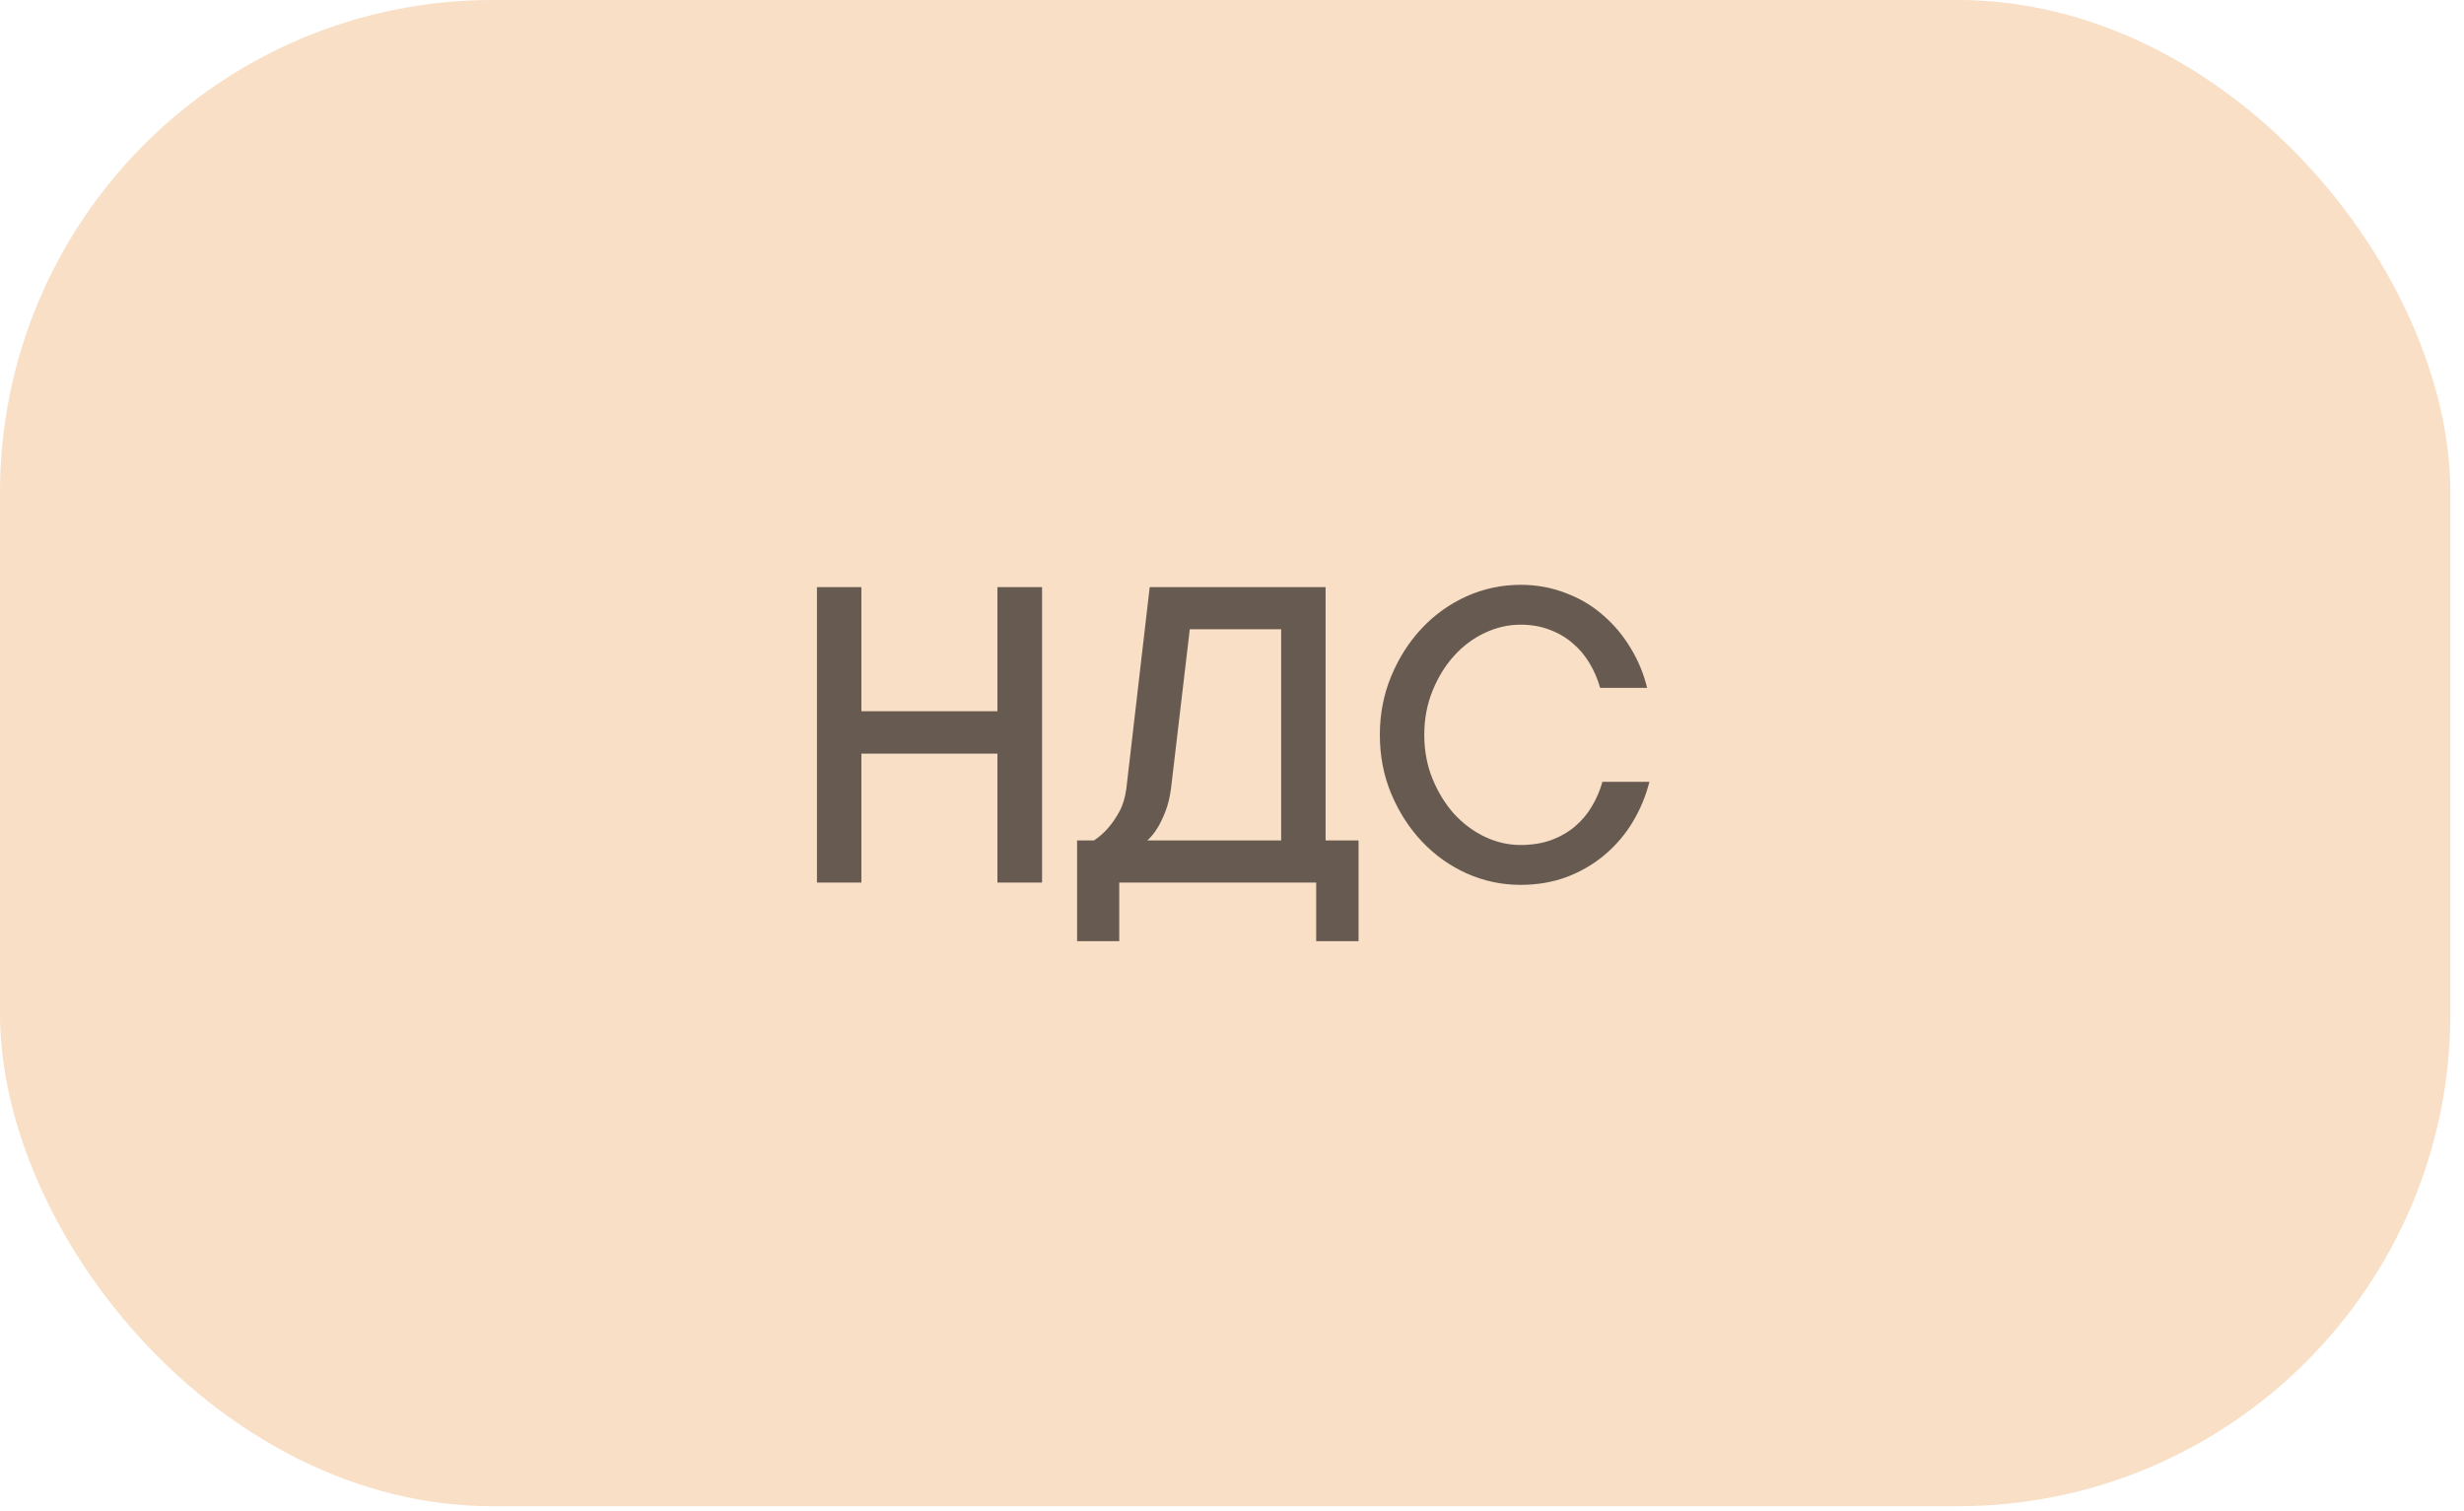
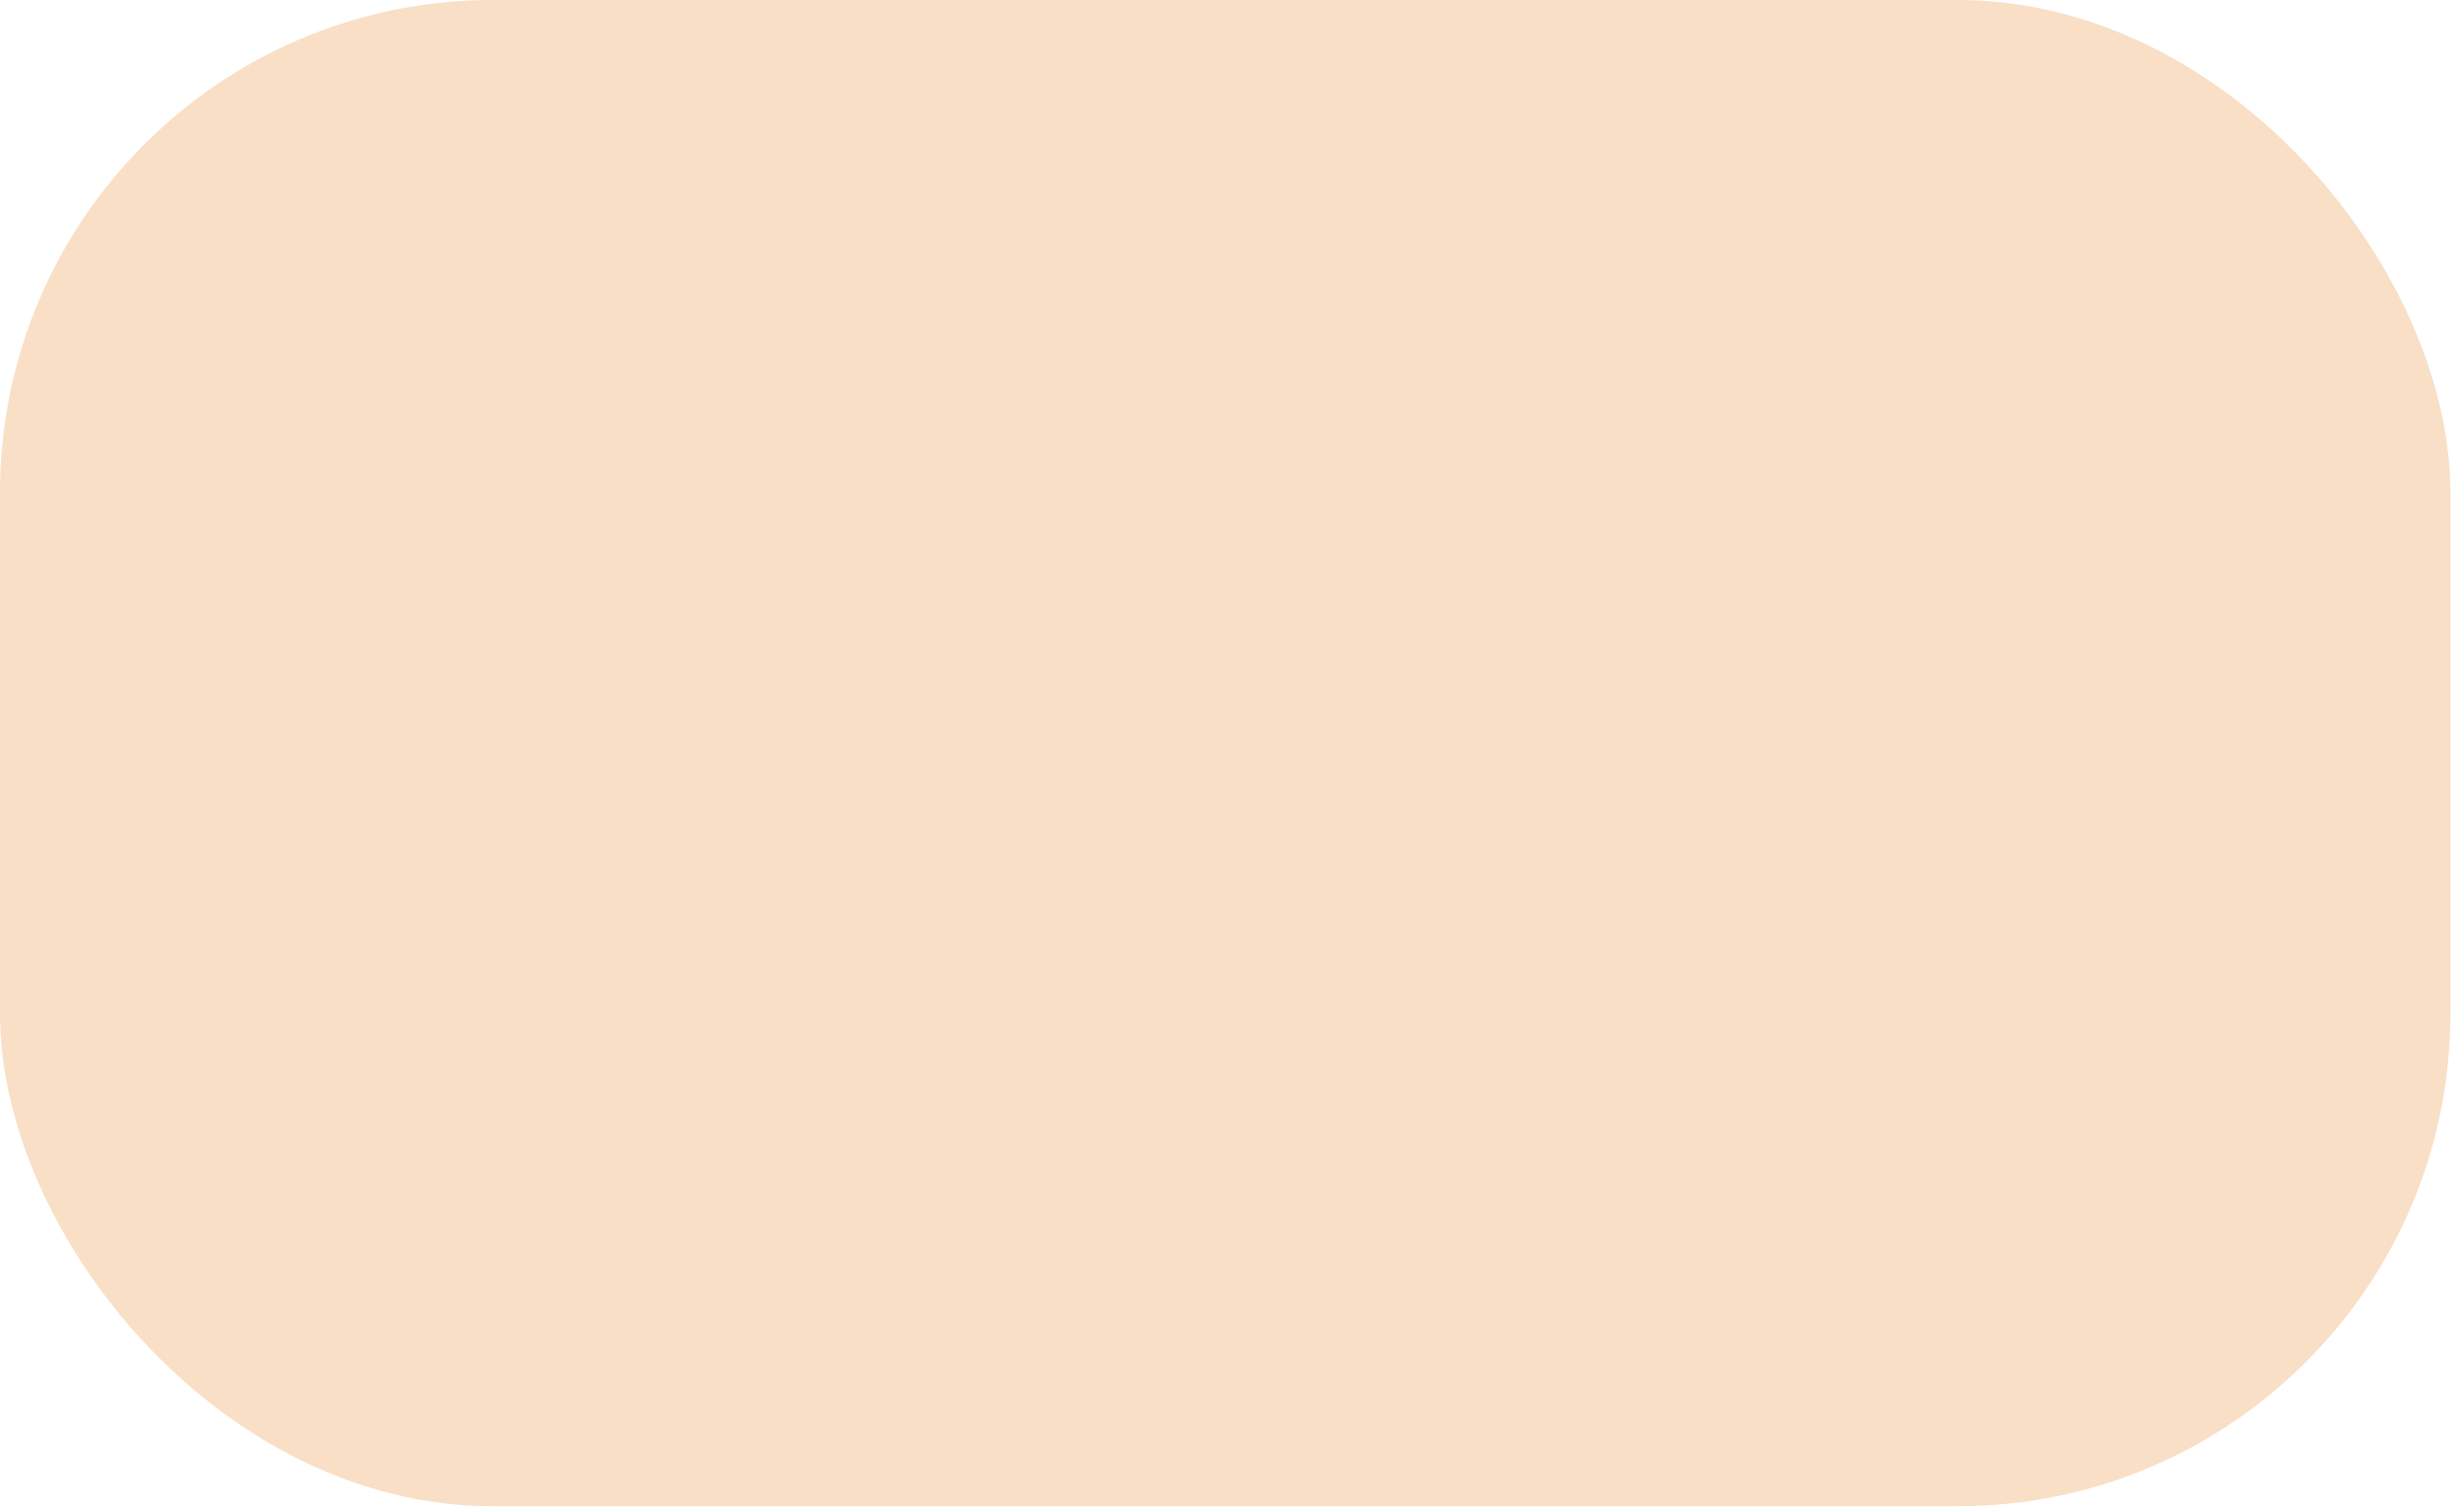
<svg xmlns="http://www.w3.org/2000/svg" width="150" height="92" viewBox="0 0 150 92" fill="none">
  <rect width="149.172" height="91.69" rx="30" fill="#F8DFC6" />
-   <path opacity="0.8" d="M63.437 35.74V53.724H60.719V45.875H52.438V53.724H49.733V35.74H52.438V43.296H60.719V35.74H63.437ZM82.704 51.159V57.293H80.125V53.724H68.136V57.293H65.57V51.159H66.602C66.927 50.945 67.22 50.685 67.48 50.378C67.713 50.109 67.931 49.788 68.136 49.416C68.349 49.035 68.493 48.566 68.568 48.008L69.99 35.74H80.697V51.159H82.704ZM77.992 38.305H72.43L71.286 48.008C71.212 48.557 71.096 49.026 70.938 49.416C70.789 49.797 70.636 50.118 70.478 50.378C70.292 50.685 70.083 50.945 69.85 51.159H77.992V38.305ZM86.705 44.732C86.705 45.699 86.873 46.591 87.207 47.409C87.542 48.227 87.979 48.938 88.518 49.542C89.066 50.137 89.689 50.601 90.386 50.936C91.092 51.27 91.817 51.438 92.561 51.438C93.249 51.438 93.867 51.34 94.415 51.145C94.973 50.941 95.46 50.662 95.879 50.309C96.297 49.955 96.641 49.546 96.91 49.082C97.189 48.617 97.403 48.12 97.552 47.59H100.41C100.196 48.445 99.861 49.254 99.406 50.016C98.951 50.778 98.383 51.447 97.705 52.023C97.036 52.59 96.269 53.041 95.405 53.376C94.54 53.701 93.592 53.864 92.561 53.864C91.418 53.864 90.326 53.631 89.284 53.166C88.253 52.702 87.347 52.056 86.566 51.229C85.785 50.401 85.163 49.435 84.698 48.329C84.233 47.223 84.001 46.024 84.001 44.732C84.001 43.459 84.233 42.264 84.698 41.149C85.163 40.034 85.785 39.063 86.566 38.235C87.347 37.408 88.253 36.762 89.284 36.297C90.326 35.833 91.418 35.6 92.561 35.6C93.546 35.6 94.466 35.768 95.321 36.102C96.186 36.428 96.943 36.878 97.594 37.455C98.253 38.022 98.811 38.686 99.266 39.448C99.731 40.21 100.066 41.019 100.27 41.874H97.412C97.264 41.344 97.05 40.847 96.771 40.382C96.492 39.908 96.148 39.499 95.739 39.156C95.33 38.802 94.861 38.528 94.331 38.333C93.802 38.129 93.211 38.026 92.561 38.026C91.817 38.026 91.092 38.194 90.386 38.528C89.689 38.853 89.066 39.318 88.518 39.922C87.979 40.517 87.542 41.228 87.207 42.055C86.873 42.873 86.705 43.765 86.705 44.732Z" fill="#423A34" />
</svg>